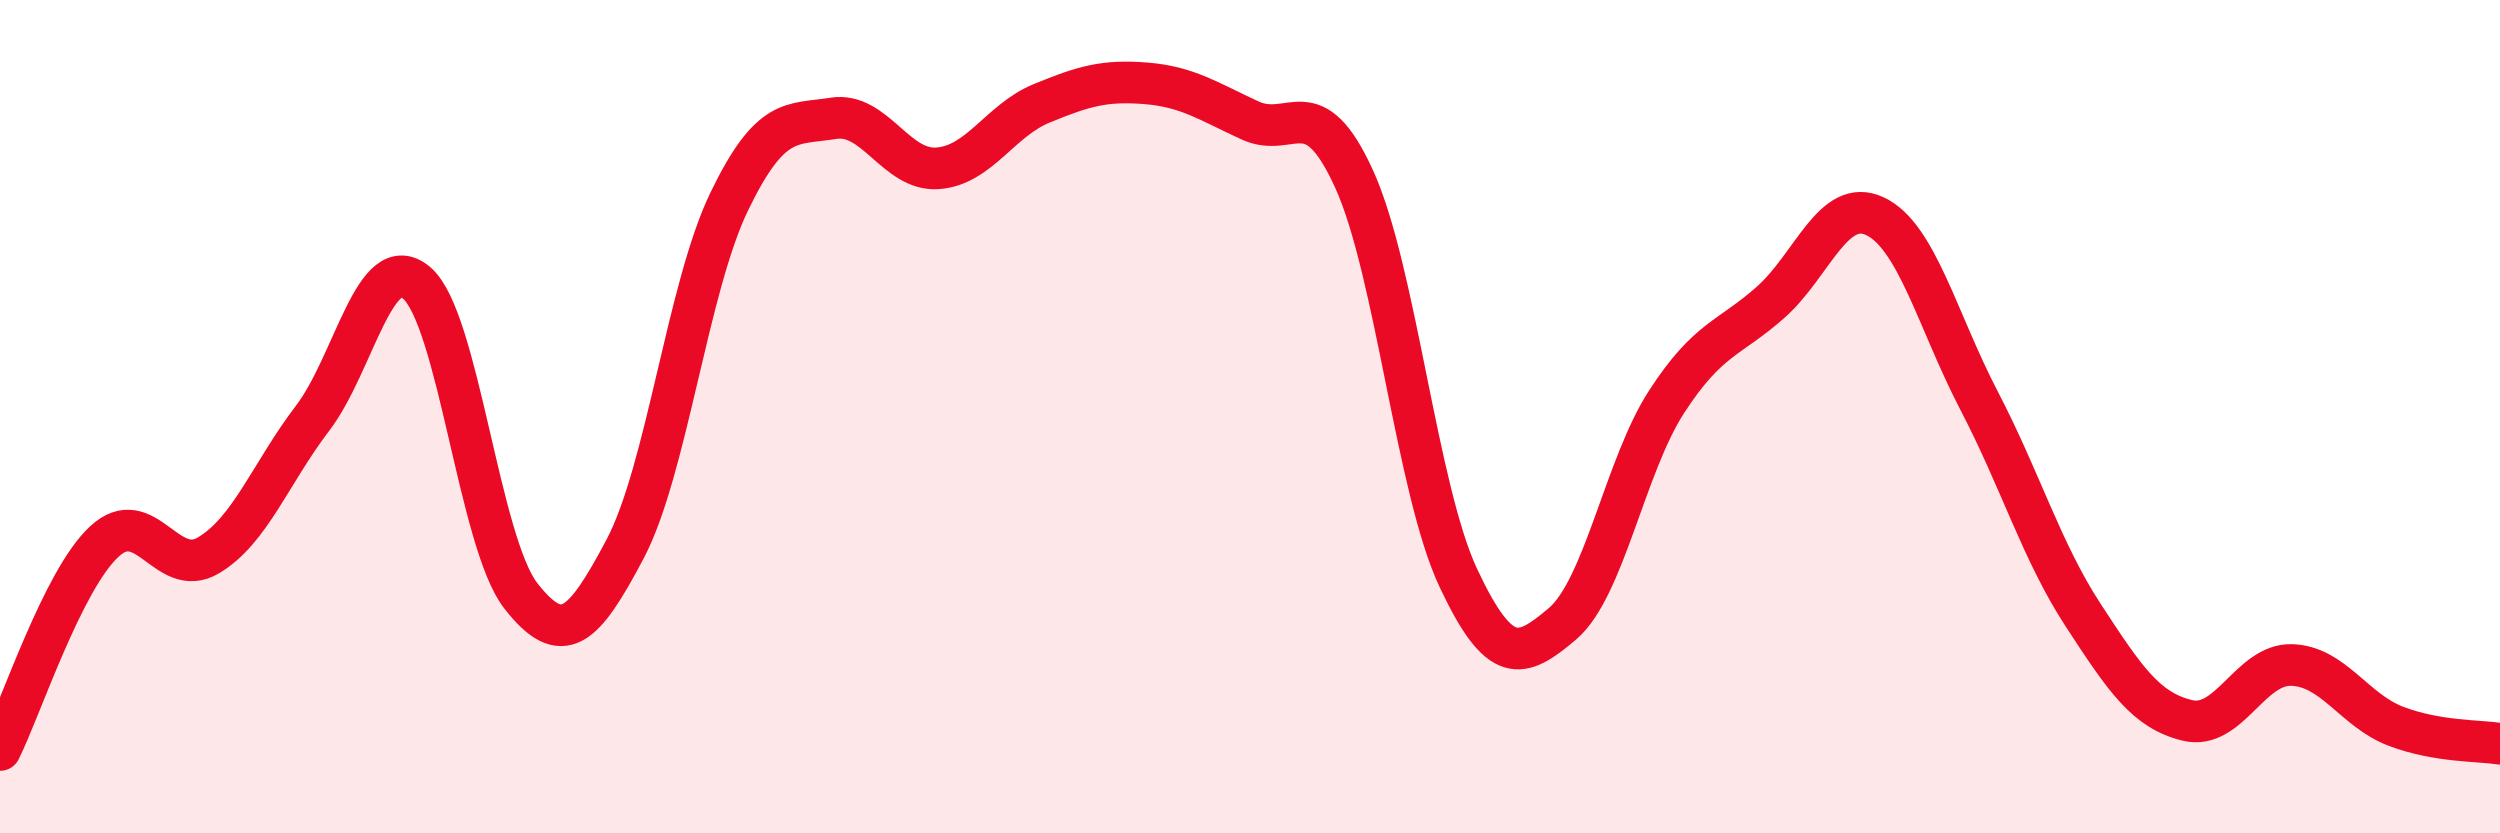
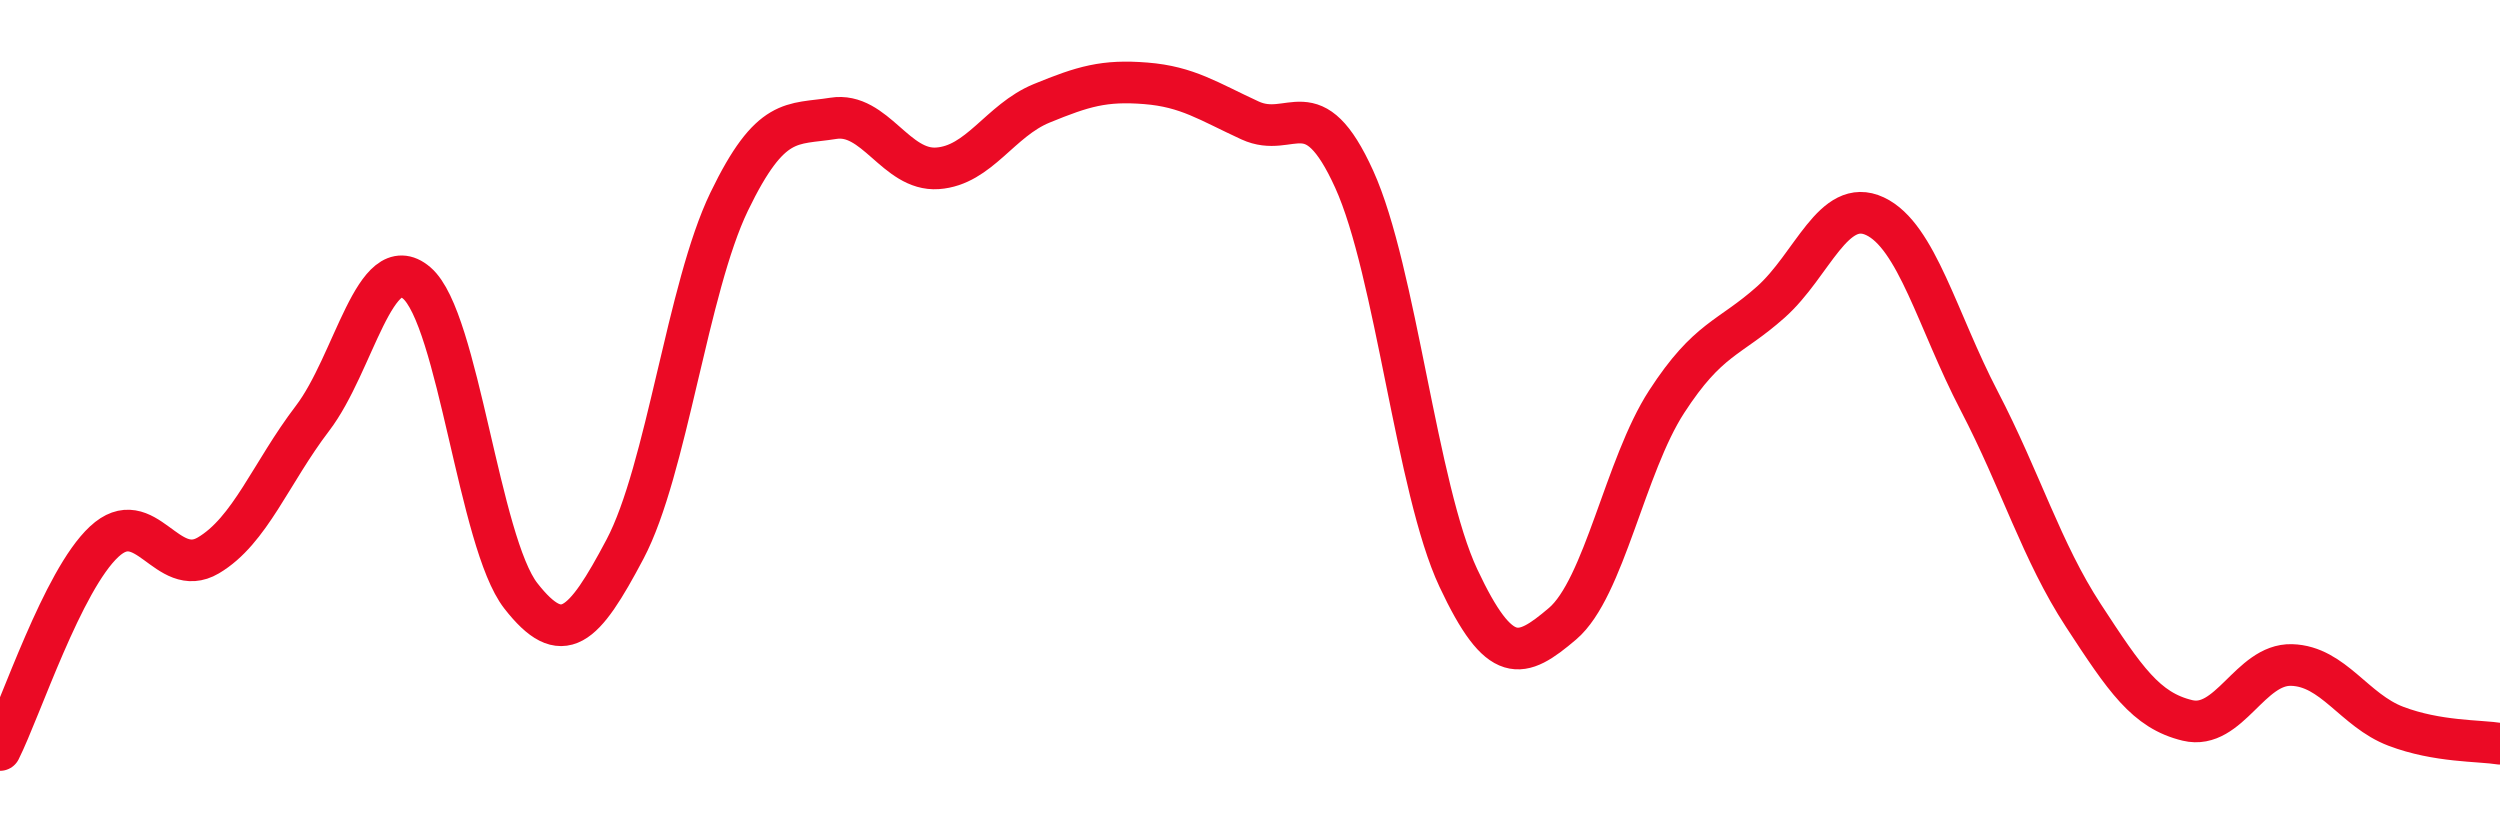
<svg xmlns="http://www.w3.org/2000/svg" width="60" height="20" viewBox="0 0 60 20">
-   <path d="M 0,18 C 0.5,17 1.5,13.93 2.5,13 C 3.5,12.07 4,13.92 5,13.33 C 6,12.74 6.5,11.35 7.5,10.04 C 8.5,8.73 9,5.94 10,6.79 C 11,7.64 11.5,13.02 12.5,14.3 C 13.5,15.58 14,15.07 15,13.18 C 16,11.29 16.5,6.91 17.5,4.84 C 18.5,2.77 19,3 20,2.84 C 21,2.68 21.5,4.11 22.5,4.04 C 23.5,3.97 24,2.89 25,2.48 C 26,2.07 26.5,1.92 27.5,2 C 28.5,2.08 29,2.43 30,2.89 C 31,3.35 31.5,2.1 32.5,4.3 C 33.5,6.5 34,11.74 35,13.87 C 36,16 36.5,15.82 37.5,14.97 C 38.5,14.12 39,11.18 40,9.64 C 41,8.1 41.5,8.14 42.5,7.25 C 43.5,6.36 44,4.72 45,5.19 C 46,5.66 46.5,7.7 47.5,9.62 C 48.5,11.54 49,13.24 50,14.77 C 51,16.3 51.5,17.05 52.5,17.29 C 53.5,17.53 54,15.93 55,15.96 C 56,15.99 56.5,17.05 57.5,17.43 C 58.5,17.81 59.5,17.77 60,17.85L60 20L0 20Z" fill="#EB0A25" opacity="0.1" stroke-linecap="round" stroke-linejoin="round" />
  <path d="M 0,18 C 0.5,17 1.5,13.93 2.5,13 C 3.5,12.07 4,13.92 5,13.33 C 6,12.74 6.5,11.35 7.5,10.04 C 8.5,8.73 9,5.94 10,6.79 C 11,7.64 11.5,13.02 12.5,14.3 C 13.5,15.58 14,15.07 15,13.18 C 16,11.29 16.5,6.91 17.5,4.84 C 18.5,2.77 19,3 20,2.84 C 21,2.68 21.5,4.11 22.5,4.04 C 23.5,3.97 24,2.89 25,2.48 C 26,2.07 26.5,1.92 27.5,2 C 28.5,2.08 29,2.43 30,2.89 C 31,3.35 31.5,2.1 32.5,4.3 C 33.5,6.5 34,11.74 35,13.87 C 36,16 36.5,15.82 37.5,14.97 C 38.5,14.12 39,11.18 40,9.64 C 41,8.1 41.5,8.14 42.5,7.25 C 43.5,6.36 44,4.72 45,5.19 C 46,5.66 46.5,7.7 47.5,9.62 C 48.5,11.54 49,13.24 50,14.77 C 51,16.3 51.5,17.05 52.5,17.29 C 53.5,17.53 54,15.93 55,15.96 C 56,15.99 56.5,17.05 57.5,17.43 C 58.5,17.81 59.5,17.77 60,17.85" stroke="#EB0A25" stroke-width="1" fill="none" stroke-linecap="round" stroke-linejoin="round" />
</svg>